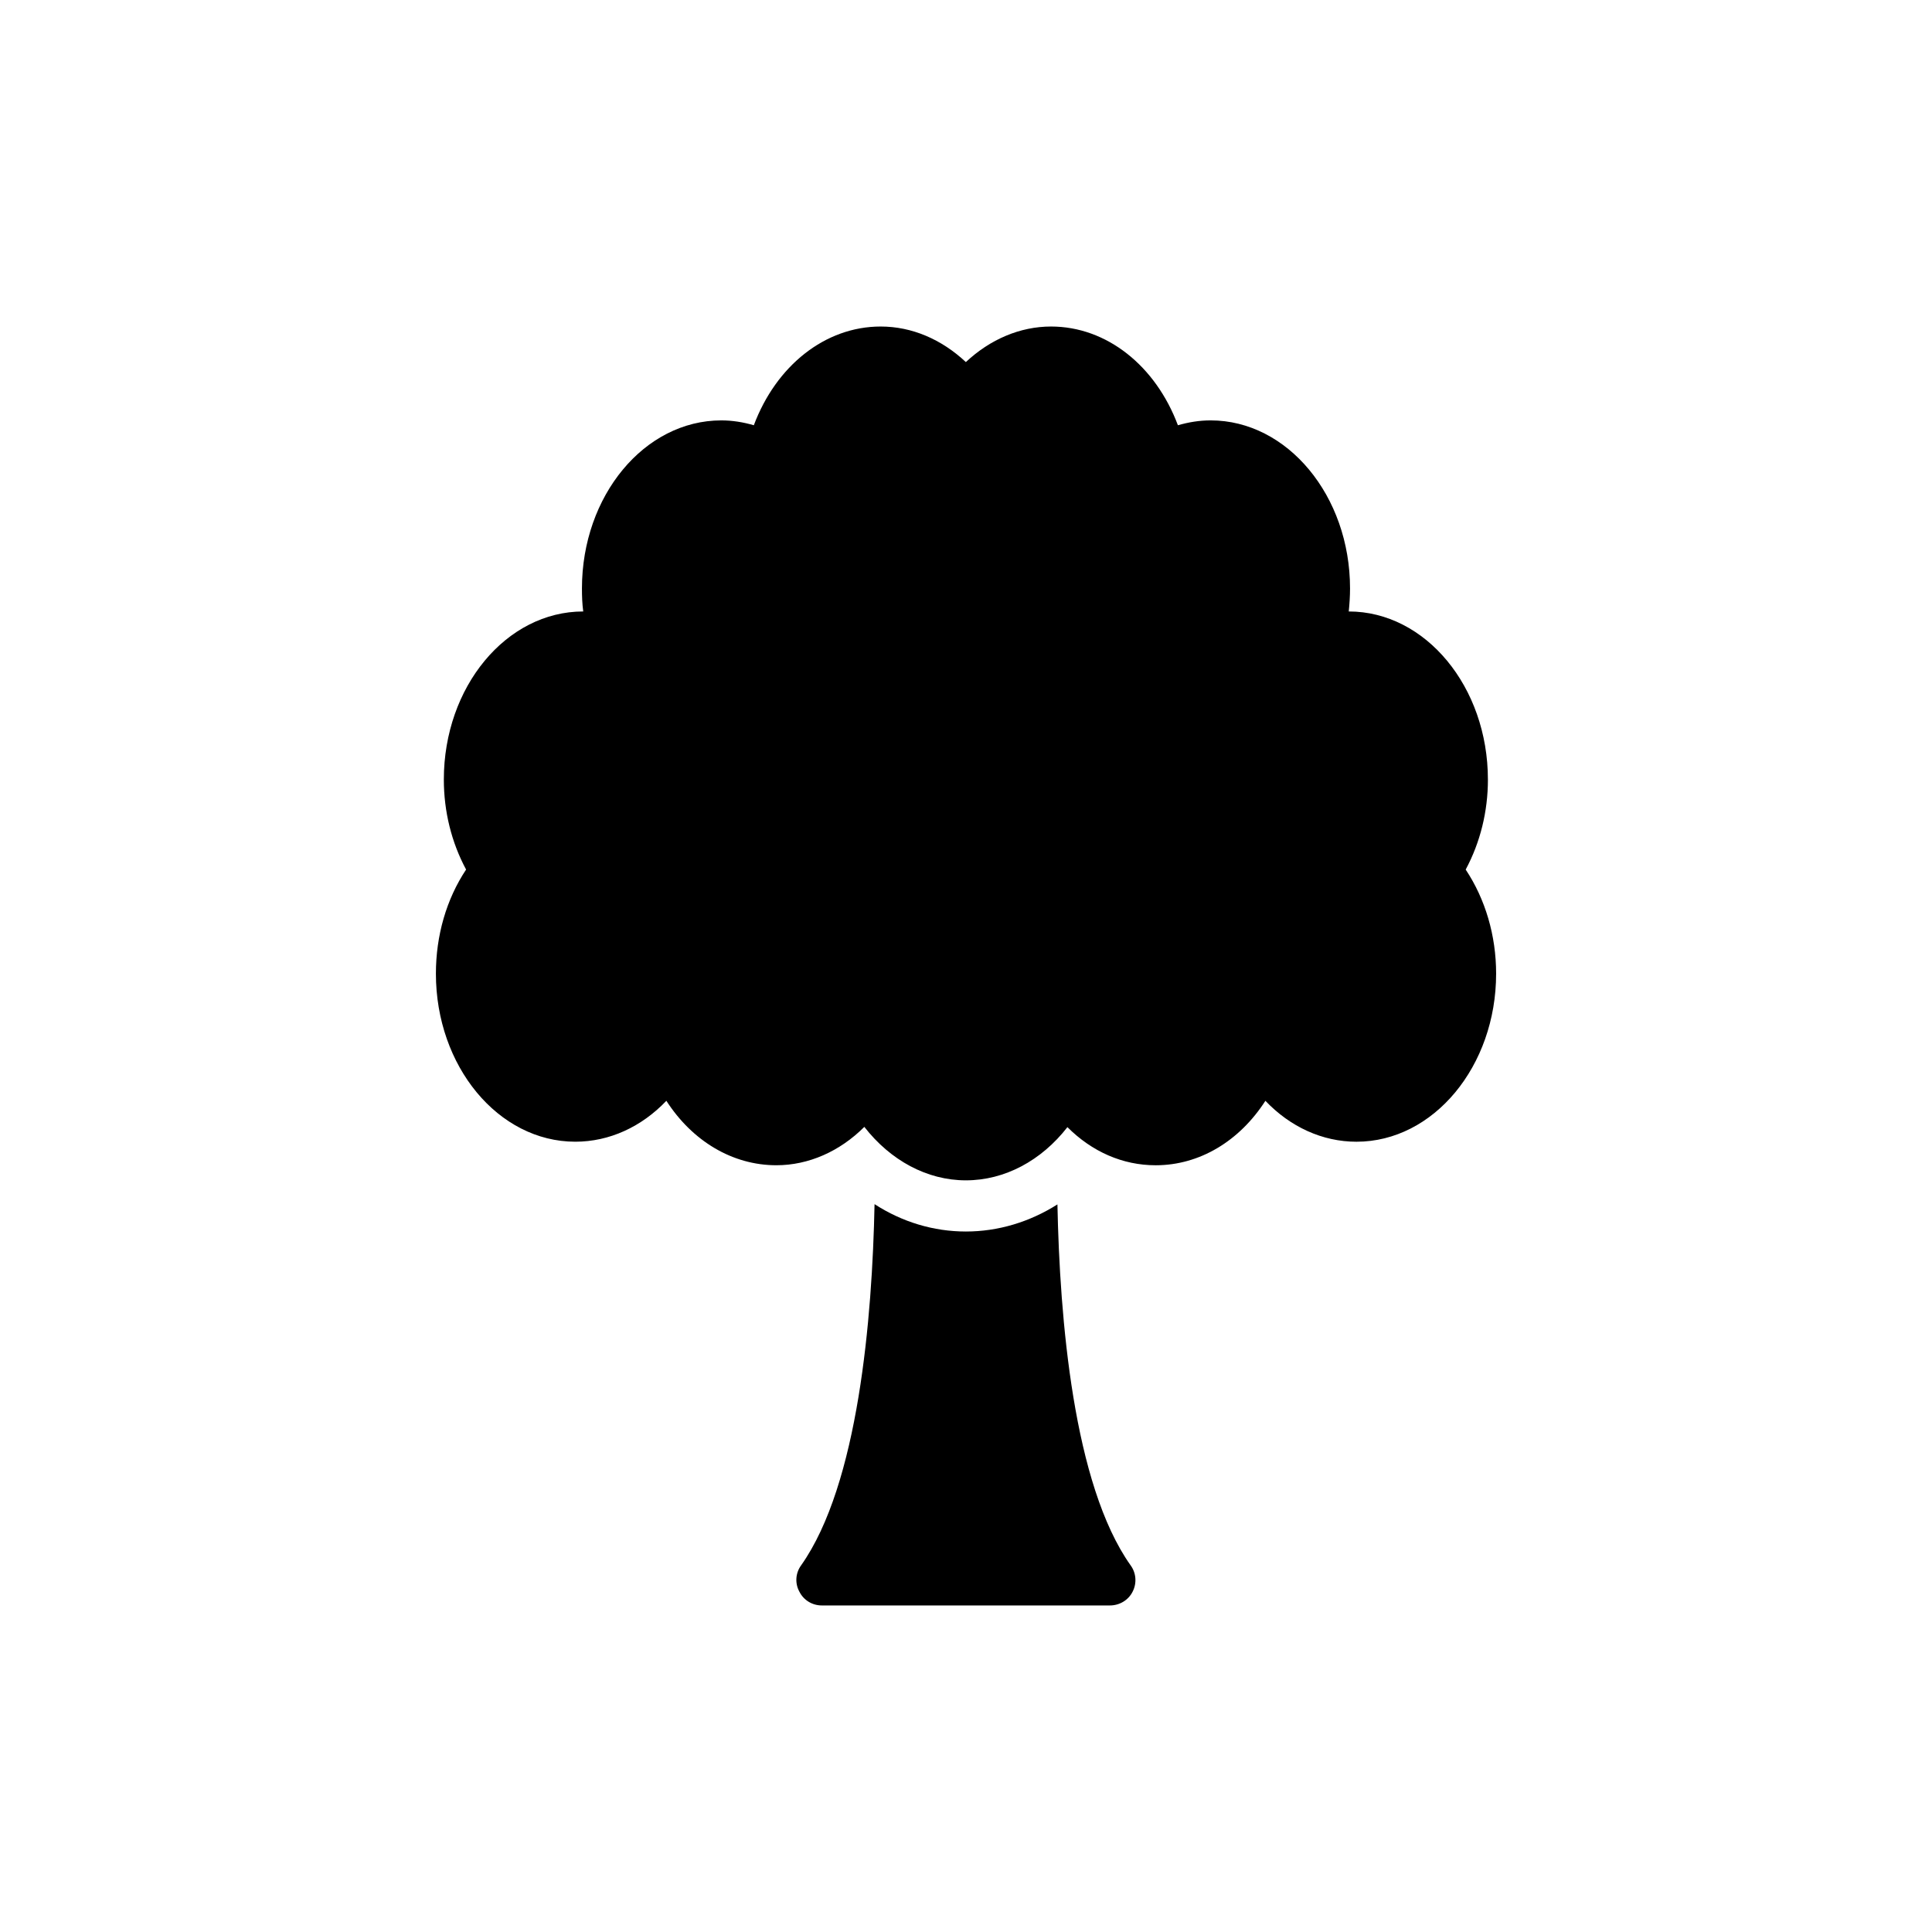
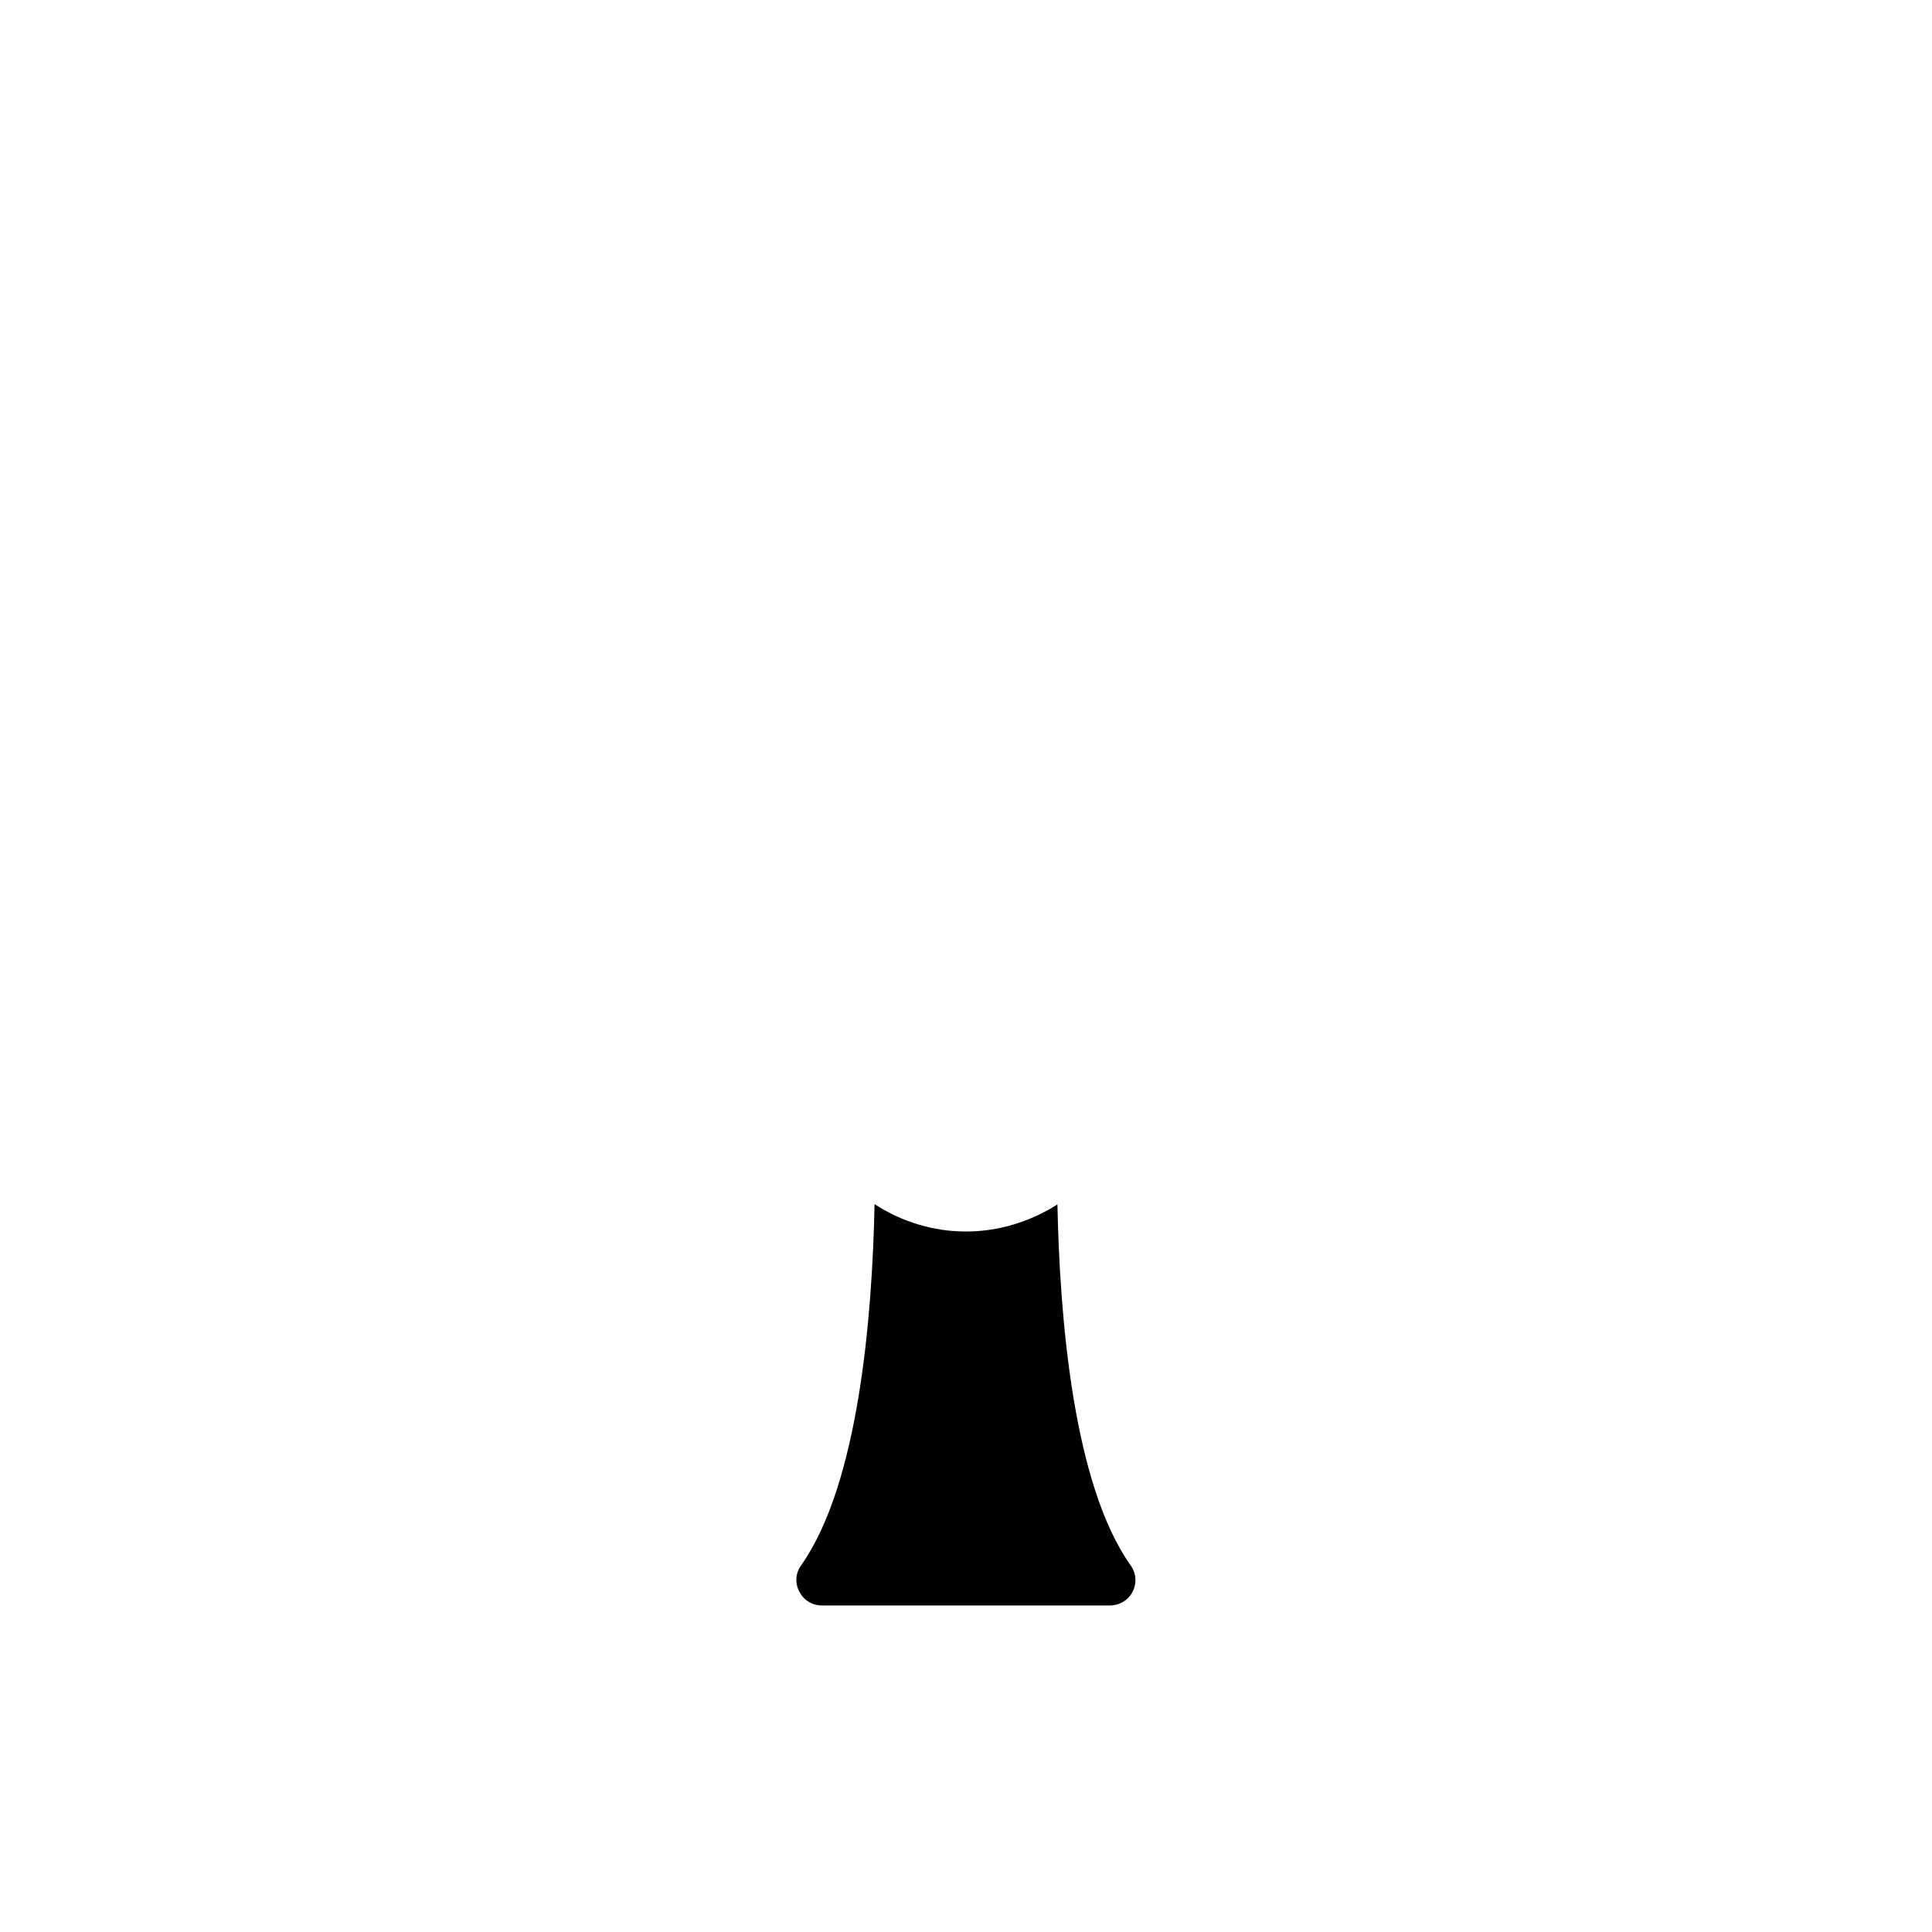
<svg xmlns="http://www.w3.org/2000/svg" fill="#000000" width="800px" height="800px" version="1.1" viewBox="144 144 512 512">
  <g>
-     <path d="m538.31 350.58c0-24.539-16.539-44.535-36.875-44.535 0.203-2.031 0.34-4.066 0.34-6.102 0-24.539-16.605-44.535-36.941-44.535-2.984 0-5.828 0.473-8.676 1.289-5.898-15.727-18.844-26.164-33.621-26.164-8.203 0-16.133 3.391-22.574 9.422-6.441-6.031-14.301-9.422-22.57-9.422-14.777 0-27.723 10.438-33.621 26.164-2.777-0.812-5.695-1.289-8.609-1.289-20.402 0-36.941 19.996-36.941 44.535 0 2.035 0.066 4.066 0.34 6.102-20.402 0-36.941 19.996-36.941 44.535 0 8.473 2.035 16.676 5.898 23.859-5.219 7.863-8 17.488-8 27.59 0 24.539 16.539 44.535 36.941 44.535 9.016 0 17.555-3.93 24.133-10.844 6.848 10.641 17.488 17.082 29.148 17.082 8.539 0 16.812-3.66 23.316-10.168 6.914 8.879 16.605 14.168 26.91 14.168s19.996-5.219 26.91-14.098c6.508 6.508 14.641 10.102 23.387 10.102 11.66 0 22.234-6.441 29.078-17.082 6.574 6.914 15.117 10.844 24.133 10.844 20.402 0 37.012-19.996 37.012-44.535 0-10.102-2.848-19.727-8.066-27.59 3.859-7.188 5.891-15.391 5.891-23.863z" />
-     <path d="m424.23 463.18c-7.391 4.676-15.727 7.184-24.266 7.184-8.539 0-16.879-2.508-24.199-7.254-0.609 30.164-4.269 74.223-19.453 95.711-1.492 2.035-1.695 4.746-0.473 6.981 1.152 2.305 3.457 3.66 5.965 3.66h76.324c2.508 0 4.883-1.355 6.031-3.66 1.152-2.238 0.949-4.949-0.543-6.981-15.184-21.418-18.777-65.48-19.387-95.641z" />
+     <path d="m424.23 463.18c-7.391 4.676-15.727 7.184-24.266 7.184-8.539 0-16.879-2.508-24.199-7.254-0.609 30.164-4.269 74.223-19.453 95.711-1.492 2.035-1.695 4.746-0.473 6.981 1.152 2.305 3.457 3.66 5.965 3.66h76.324c2.508 0 4.883-1.355 6.031-3.66 1.152-2.238 0.949-4.949-0.543-6.981-15.184-21.418-18.777-65.48-19.387-95.641" />
  </g>
</svg>